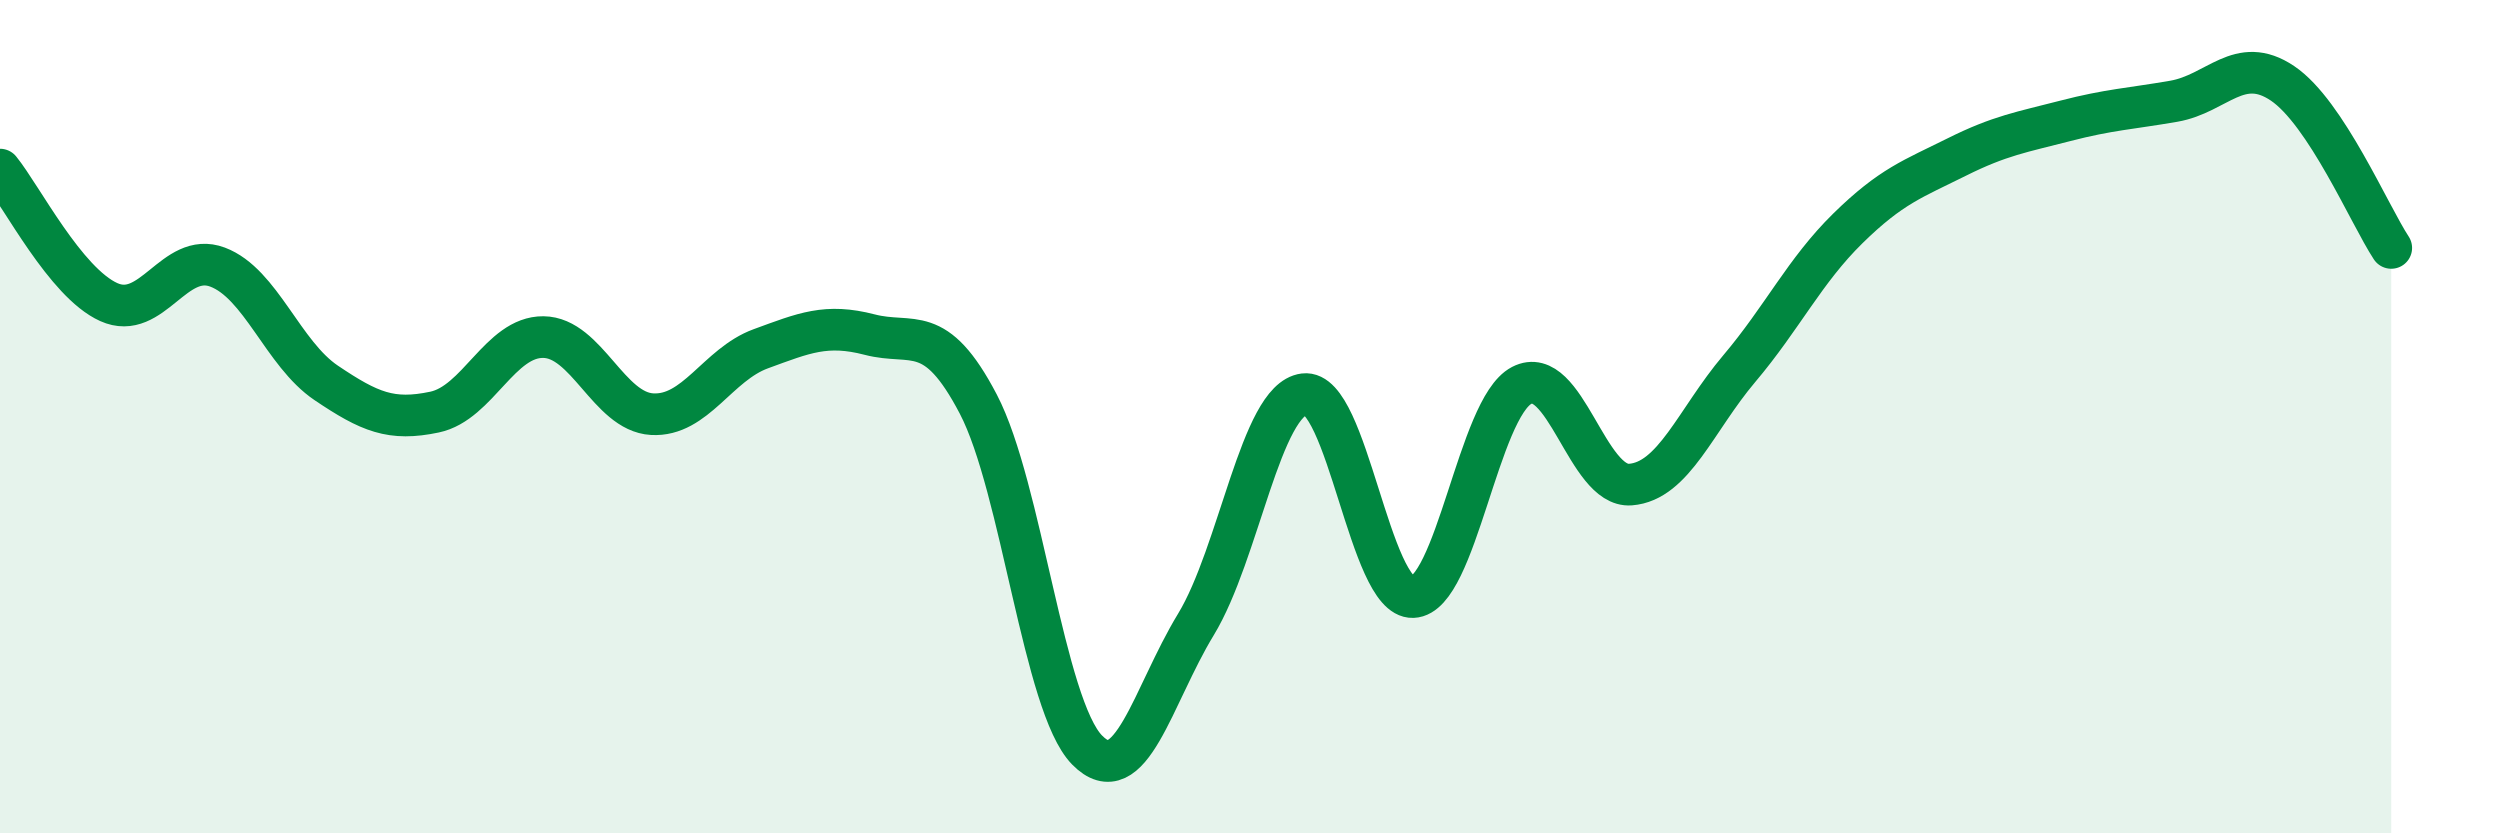
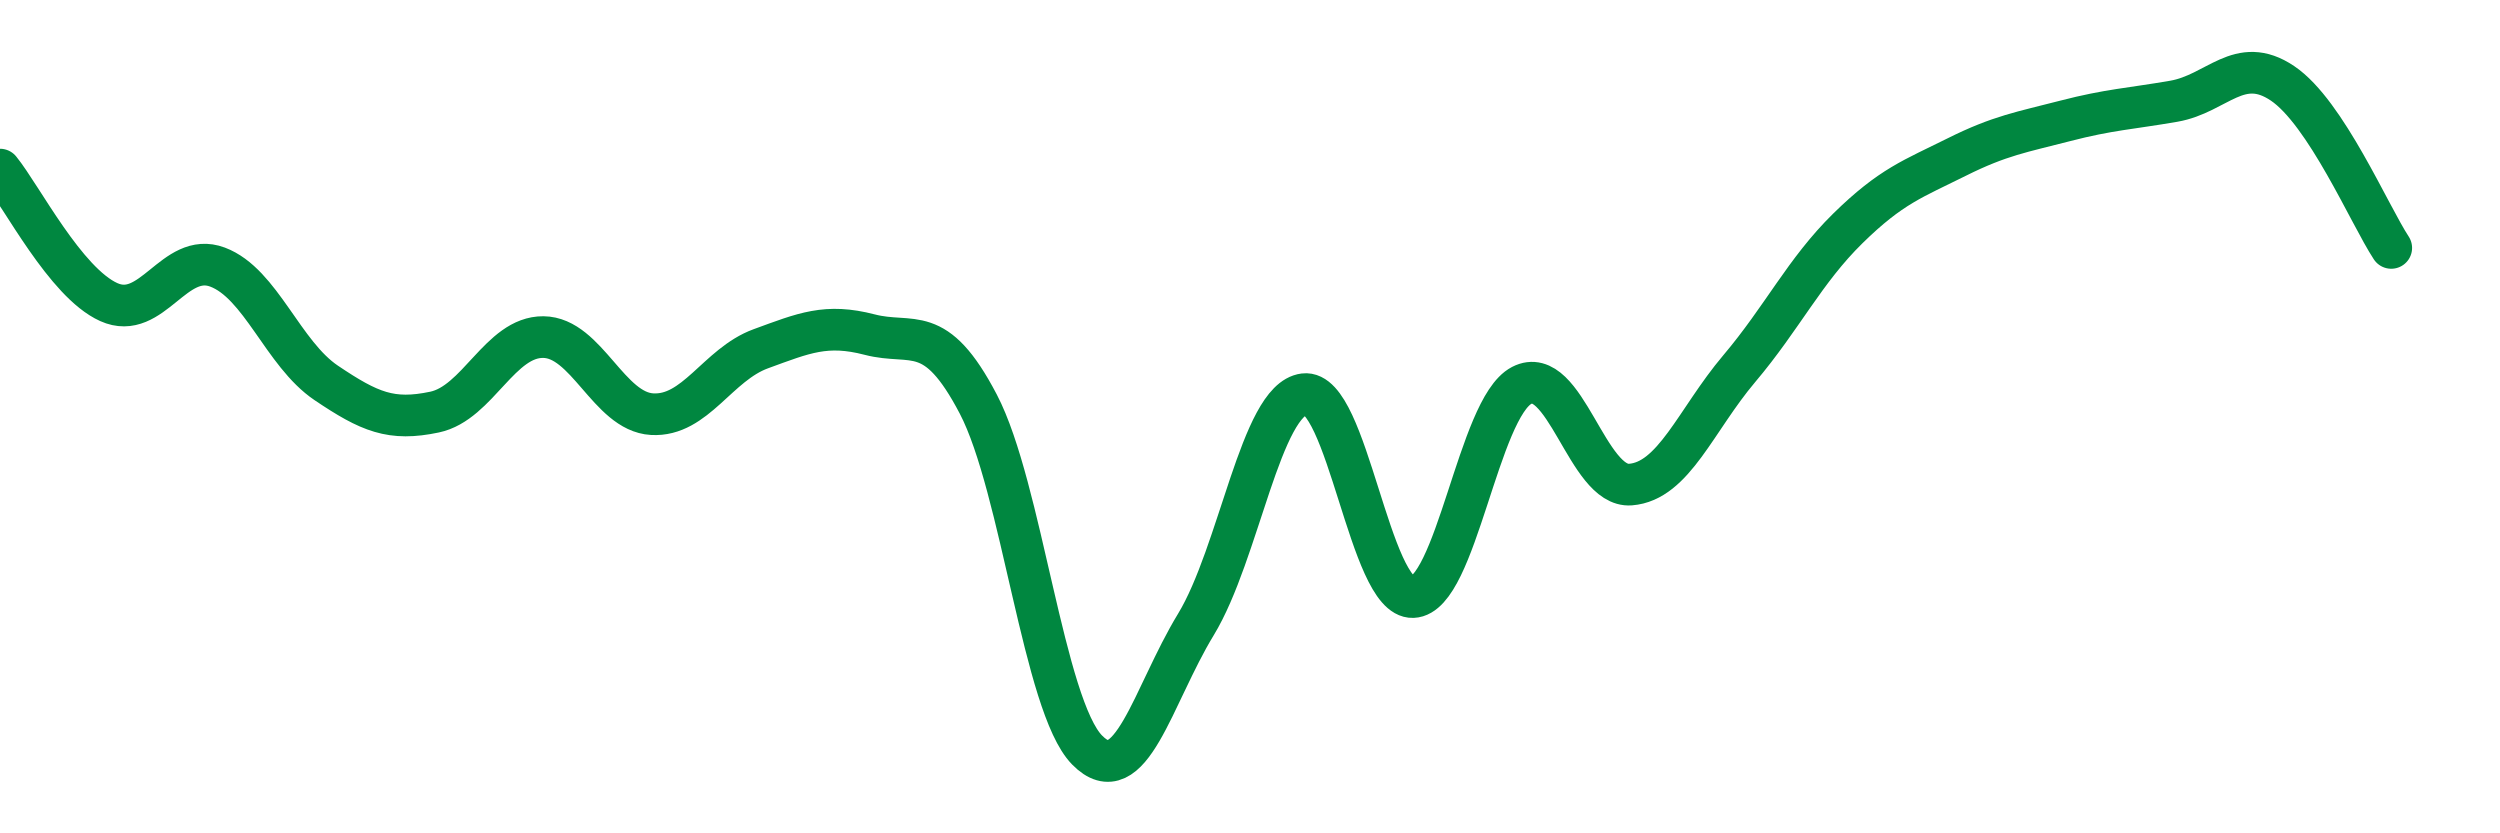
<svg xmlns="http://www.w3.org/2000/svg" width="60" height="20" viewBox="0 0 60 20">
-   <path d="M 0,4.07 C 0.52,4.71 1.57,6.78 2.61,7.25 C 3.65,7.72 4.18,6.02 5.22,6.41 C 6.26,6.8 6.79,8.49 7.83,9.19 C 8.87,9.89 9.39,10.11 10.43,9.89 C 11.47,9.67 12,8.08 13.04,8.09 C 14.08,8.1 14.61,9.88 15.65,9.94 C 16.69,10 17.22,8.75 18.26,8.37 C 19.3,7.99 19.83,7.76 20.87,8.03 C 21.91,8.3 22.44,7.71 23.48,9.7 C 24.52,11.69 25.05,16.94 26.09,18 C 27.13,19.06 27.66,16.7 28.7,14.99 C 29.74,13.28 30.26,9.59 31.3,9.46 C 32.34,9.33 32.87,14.37 33.91,14.33 C 34.95,14.29 35.48,9.79 36.52,9.25 C 37.56,8.71 38.09,11.71 39.13,11.63 C 40.17,11.55 40.7,10.08 41.74,8.85 C 42.78,7.62 43.31,6.5 44.35,5.48 C 45.39,4.46 45.92,4.29 46.96,3.77 C 48,3.25 48.53,3.17 49.57,2.9 C 50.61,2.63 51.13,2.61 52.17,2.43 C 53.21,2.25 53.74,1.3 54.78,2 C 55.82,2.7 56.87,5.16 57.39,5.95L57.39 20L0 20Z" fill="#008740" opacity="0.1" stroke-linecap="round" stroke-linejoin="round" />
  <path d="M 0,4.07 C 0.52,4.71 1.57,6.78 2.61,7.25 C 3.65,7.72 4.18,6.02 5.22,6.41 C 6.26,6.8 6.79,8.49 7.83,9.19 C 8.87,9.89 9.39,10.11 10.43,9.89 C 11.47,9.67 12,8.08 13.04,8.09 C 14.08,8.1 14.61,9.88 15.65,9.94 C 16.69,10 17.22,8.75 18.26,8.37 C 19.3,7.99 19.83,7.76 20.87,8.03 C 21.91,8.3 22.44,7.71 23.48,9.7 C 24.52,11.69 25.05,16.94 26.09,18 C 27.13,19.06 27.66,16.7 28.7,14.99 C 29.74,13.28 30.26,9.59 31.3,9.46 C 32.34,9.33 32.87,14.37 33.91,14.33 C 34.95,14.29 35.48,9.79 36.52,9.25 C 37.56,8.71 38.09,11.71 39.13,11.63 C 40.17,11.55 40.7,10.08 41.74,8.85 C 42.78,7.62 43.31,6.5 44.35,5.48 C 45.39,4.46 45.92,4.29 46.96,3.77 C 48,3.25 48.53,3.17 49.57,2.9 C 50.61,2.63 51.13,2.61 52.17,2.43 C 53.21,2.25 53.74,1.3 54.78,2 C 55.82,2.7 56.87,5.16 57.39,5.95" stroke="#008740" stroke-width="1" fill="none" stroke-linecap="round" stroke-linejoin="round" />
</svg>